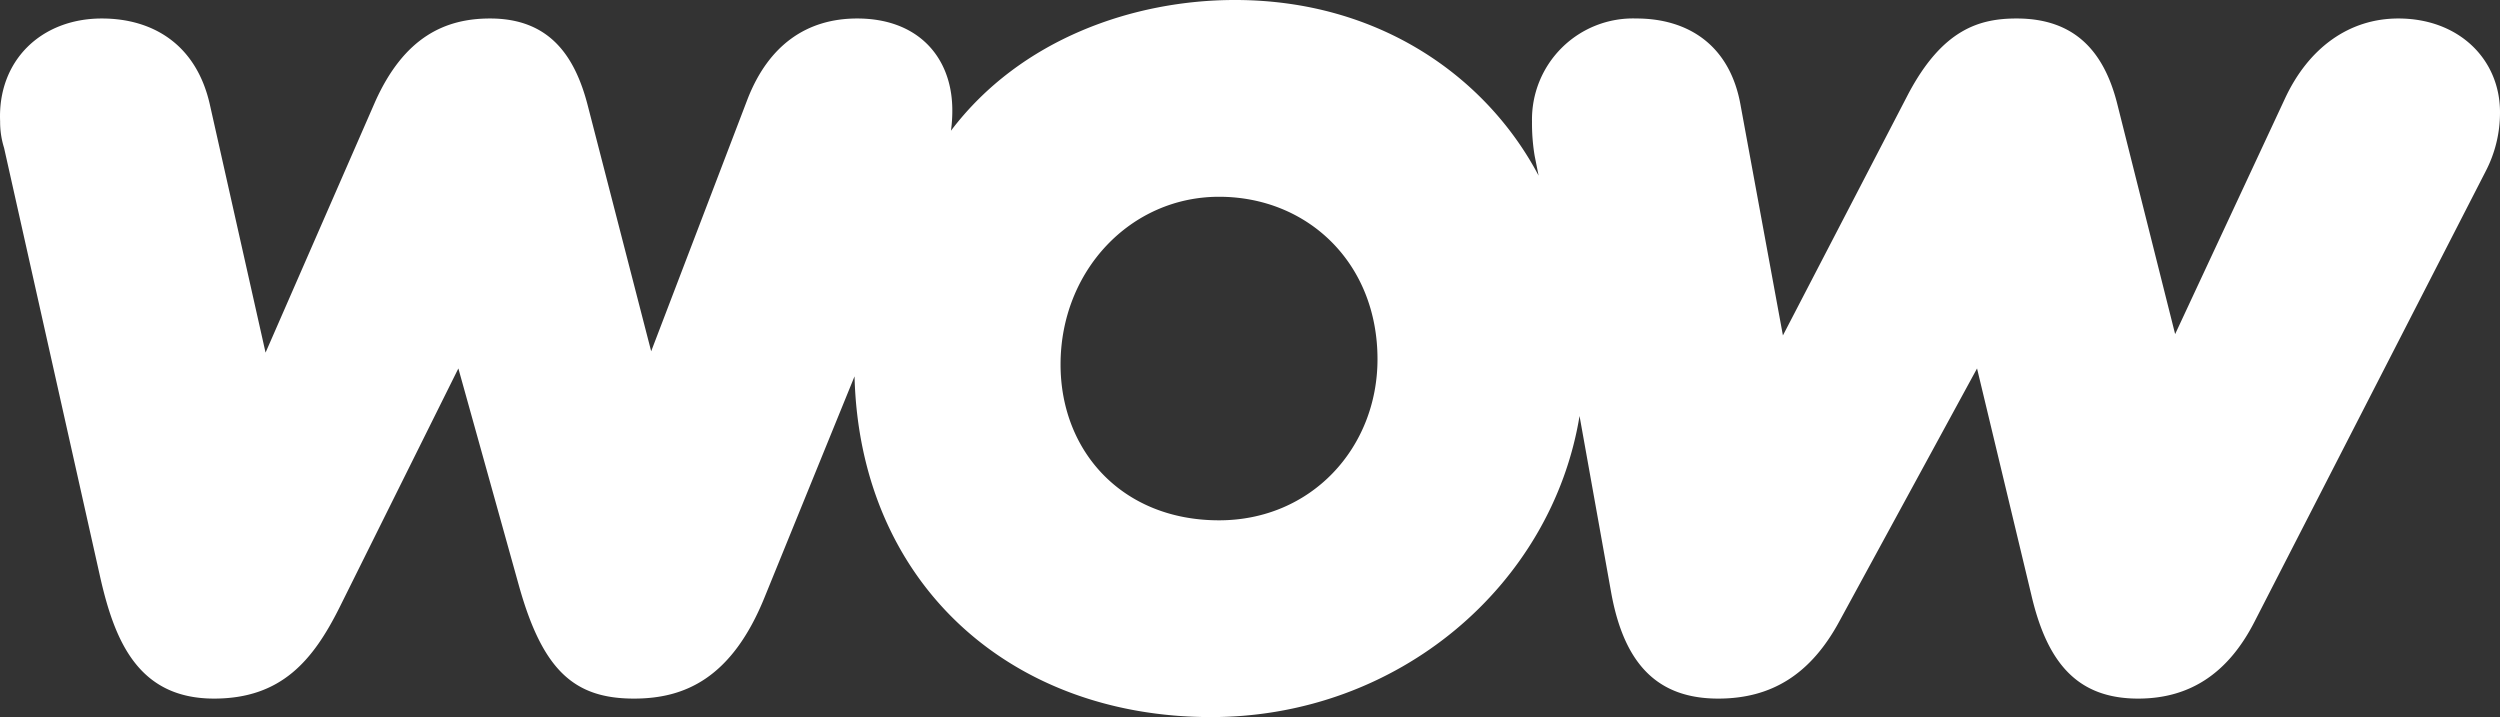
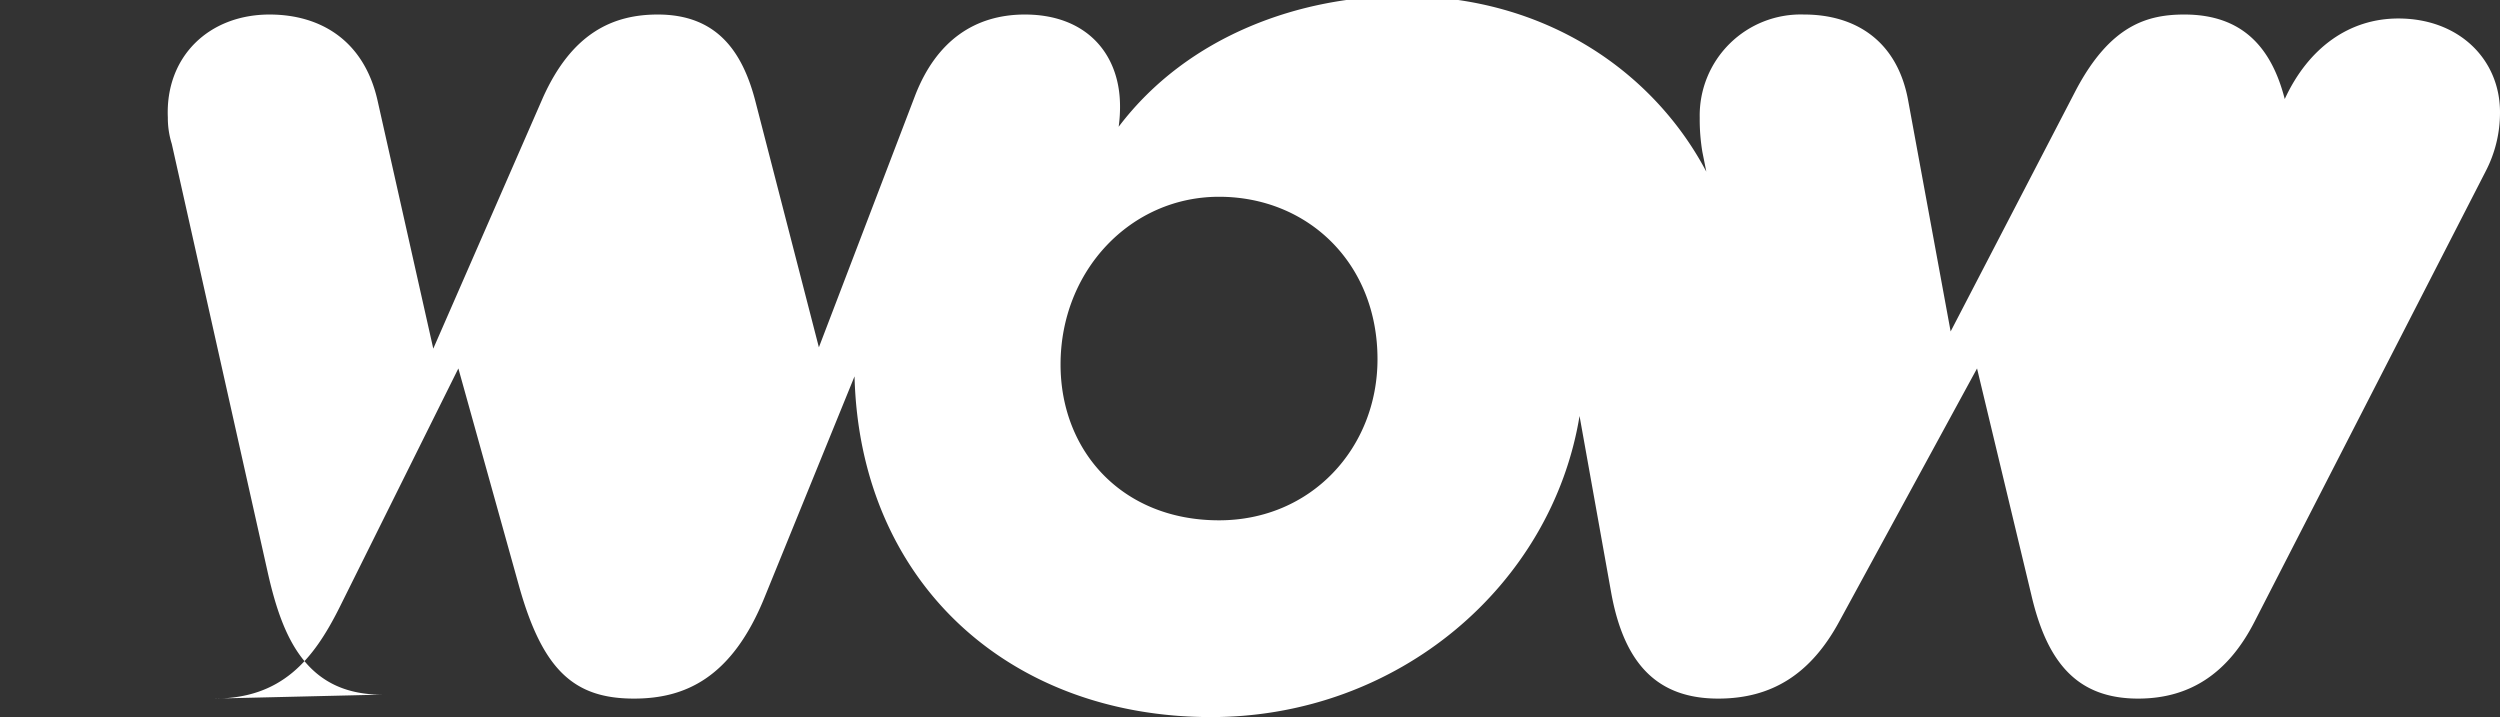
<svg xmlns="http://www.w3.org/2000/svg" viewBox="0 0 255.567 73.305">
  <rect x="0" y="0" width="255.567" height="73.305" fill="#333333" stroke="none" />
  <defs>
    <style>
      .eadf3a92-565b-4135-b362-24ea04e85a51 {
        fill: #fff;
      }
    </style>
  </defs>
  <g id="f2671118-e8f9-4003-9458-f8e8a6ceec96" data-name="Logo">
-     <path class="eadf3a92-565b-4135-b362-24ea04e85a51" d="M25.278,76.95c6.885,0,10.125-3.915,12.825-9.315l12.15-24.435,6.21,22.275c2.43,8.64,5.67,11.475,11.745,11.475,5.129,0,9.99-2.025,13.365-10.395l9.179-22.545c.541,21.06,15.796,34.83,36.451,34.83,19.17,0,34.83-13.5,37.665-30.78l3.24,18.09c1.35,7.425,4.86,10.8,10.935,10.8,5.4,0,9.45-2.43,12.42-7.965l14.04-25.785,5.535,23.085c1.62,7.02,4.725,10.665,10.935,10.665,5.265,0,9.18-2.565,11.88-7.83l23.625-46.035a12.982,12.982,0,0,0,1.485-6.075c0-5.4-4.185-9.585-10.395-9.585-4.995,0-9.18,2.97-11.61,8.235l-11.205,24.03-5.94-23.625c-1.35-5.265-4.32-8.64-10.26-8.64-3.78,0-7.56,1.08-11.07,7.695l-12.825,24.705-4.32-23.49c-1.08-6.21-5.4-8.91-10.665-8.91a10.325,10.325,0,0,0-10.665,10.53,20.153,20.153,0,0,0,.27,3.51l.405,2.025c-5.265-9.99-16.2-17.955-31.05-17.955-10.26,0-21.87,3.915-29.025,13.365a14.675,14.675,0,0,0,.135-2.43c-.135-5.13-3.51-9.045-9.72-9.045-5.13,0-9.045,2.7-11.205,8.235l-9.855,25.785-6.48-25.11c-1.35-5.265-4.05-8.91-9.99-8.91-4.59,0-8.775,1.89-11.745,8.505l-11.205,25.65-5.67-25.245c-1.35-6.21-5.805-8.91-11.07-8.91-6.21,0-10.665,4.32-10.395,10.53a8.888,8.888,0,0,0,.405,2.7l9.855,44.01c1.485,6.48,3.915,12.285,11.61,12.285Zm86.535-34.155c0-9.585,7.155-17.145,16.2-17.145s16.2,6.75,16.2,16.605c0,9.045-6.75,16.47-16.2,16.47-9.855,0-16.2-7.02-16.2-15.93Z" transform="translate(-3.396 -5.535)" />
+     <path class="eadf3a92-565b-4135-b362-24ea04e85a51" d="M25.278,76.95c6.885,0,10.125-3.915,12.825-9.315l12.15-24.435,6.21,22.275c2.43,8.64,5.67,11.475,11.745,11.475,5.129,0,9.99-2.025,13.365-10.395l9.179-22.545c.541,21.06,15.796,34.83,36.451,34.83,19.17,0,34.83-13.5,37.665-30.78l3.24,18.09c1.35,7.425,4.86,10.8,10.935,10.8,5.4,0,9.45-2.43,12.42-7.965l14.04-25.785,5.535,23.085c1.62,7.02,4.725,10.665,10.935,10.665,5.265,0,9.18-2.565,11.88-7.83l23.625-46.035a12.982,12.982,0,0,0,1.485-6.075c0-5.4-4.185-9.585-10.395-9.585-4.995,0-9.18,2.97-11.61,8.235c-1.35-5.265-4.32-8.64-10.26-8.64-3.78,0-7.56,1.08-11.07,7.695l-12.825,24.705-4.32-23.49c-1.08-6.21-5.4-8.91-10.665-8.91a10.325,10.325,0,0,0-10.665,10.53,20.153,20.153,0,0,0,.27,3.51l.405,2.025c-5.265-9.99-16.2-17.955-31.05-17.955-10.26,0-21.87,3.915-29.025,13.365a14.675,14.675,0,0,0,.135-2.43c-.135-5.13-3.51-9.045-9.72-9.045-5.13,0-9.045,2.7-11.205,8.235l-9.855,25.785-6.48-25.11c-1.35-5.265-4.05-8.91-9.99-8.91-4.59,0-8.775,1.89-11.745,8.505l-11.205,25.65-5.67-25.245c-1.35-6.21-5.805-8.91-11.07-8.91-6.21,0-10.665,4.32-10.395,10.53a8.888,8.888,0,0,0,.405,2.7l9.855,44.01c1.485,6.48,3.915,12.285,11.61,12.285Zm86.535-34.155c0-9.585,7.155-17.145,16.2-17.145s16.2,6.75,16.2,16.605c0,9.045-6.75,16.47-16.2,16.47-9.855,0-16.2-7.02-16.2-15.93Z" transform="translate(-3.396 -5.535)" />
  </g>
</svg>